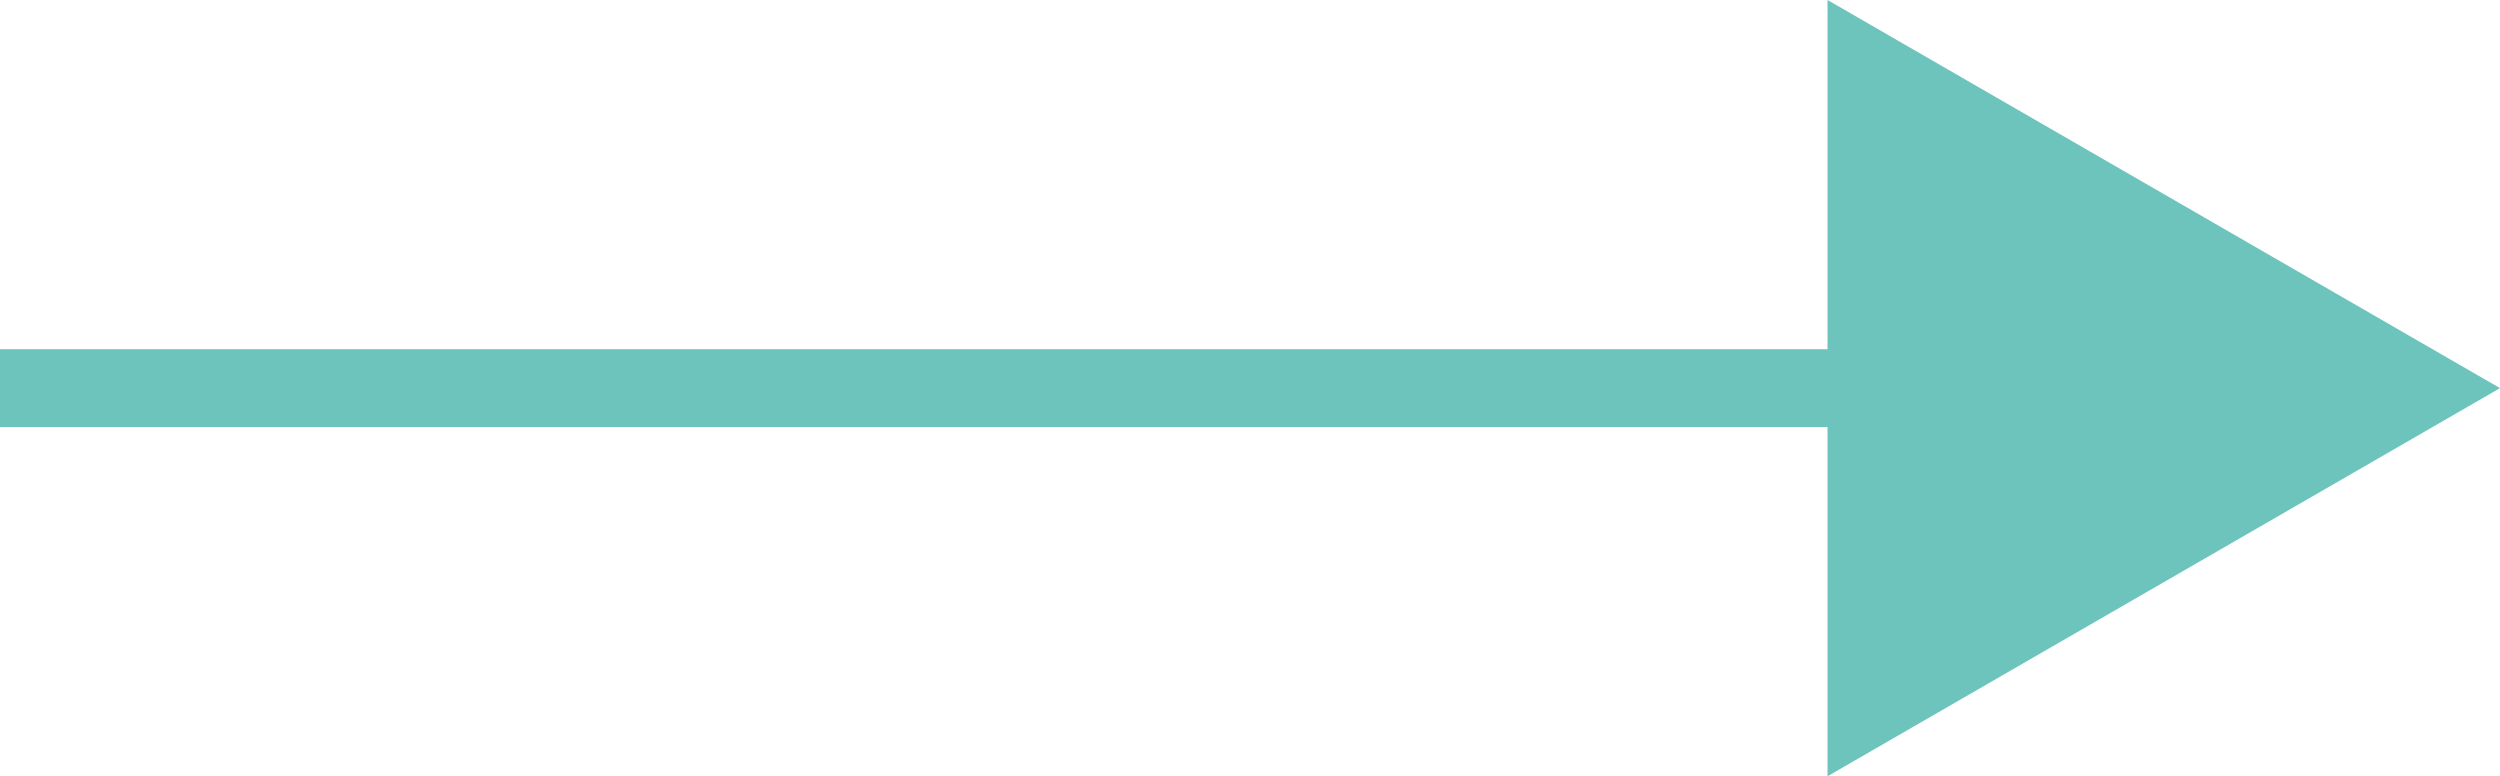
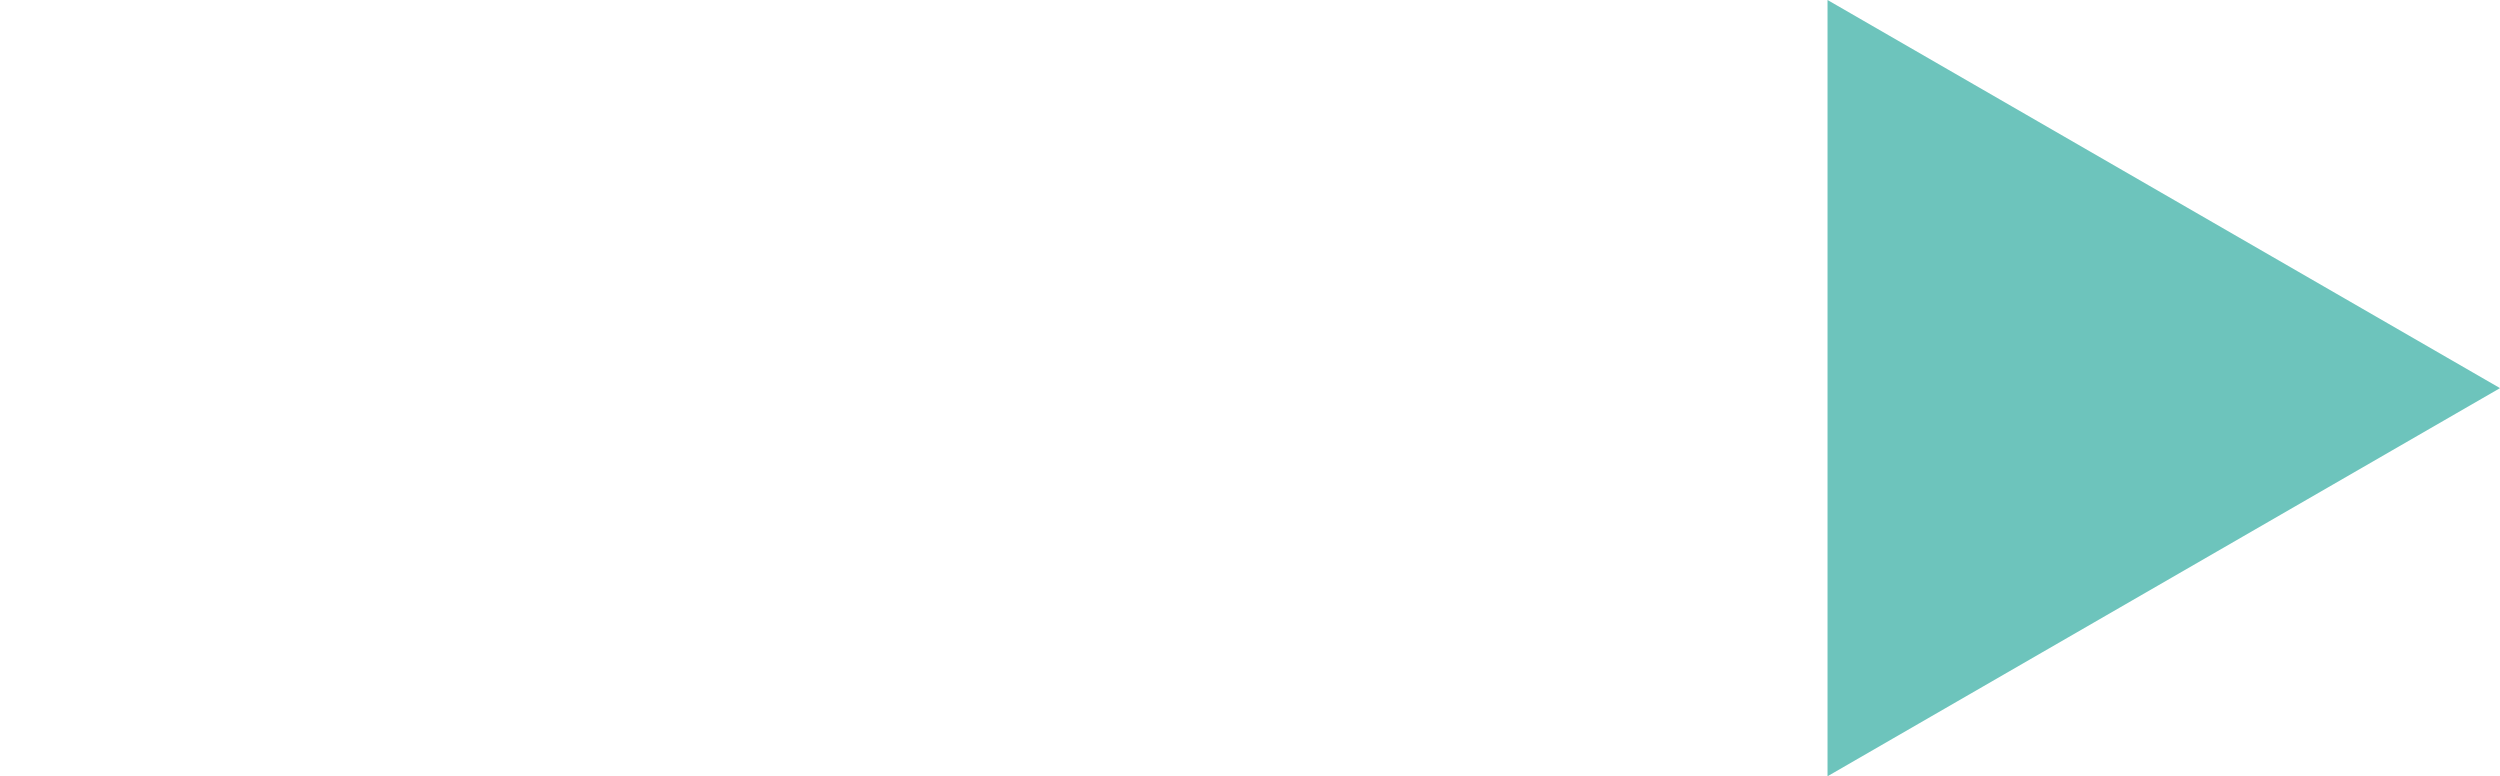
<svg xmlns="http://www.w3.org/2000/svg" viewBox="0 0 24.09 7.48">
  <defs>
    <style>.cls-1{fill:none;stroke:#6dc4bc;stroke-miterlimit:10;stroke-width:0.75px;}.cls-2{fill:#6dc4bc;}</style>
  </defs>
  <title>Asset 2</title>
  <g id="Layer_2" data-name="Layer 2">
    <g id="filter_by_region" data-name="filter by region">
-       <line class="cls-1" y1="3.74" x2="18.7" y2="3.74" />
      <polygon class="cls-2" points="17.61 7.48 24.09 3.74 17.61 0 17.61 7.48" />
    </g>
  </g>
</svg>